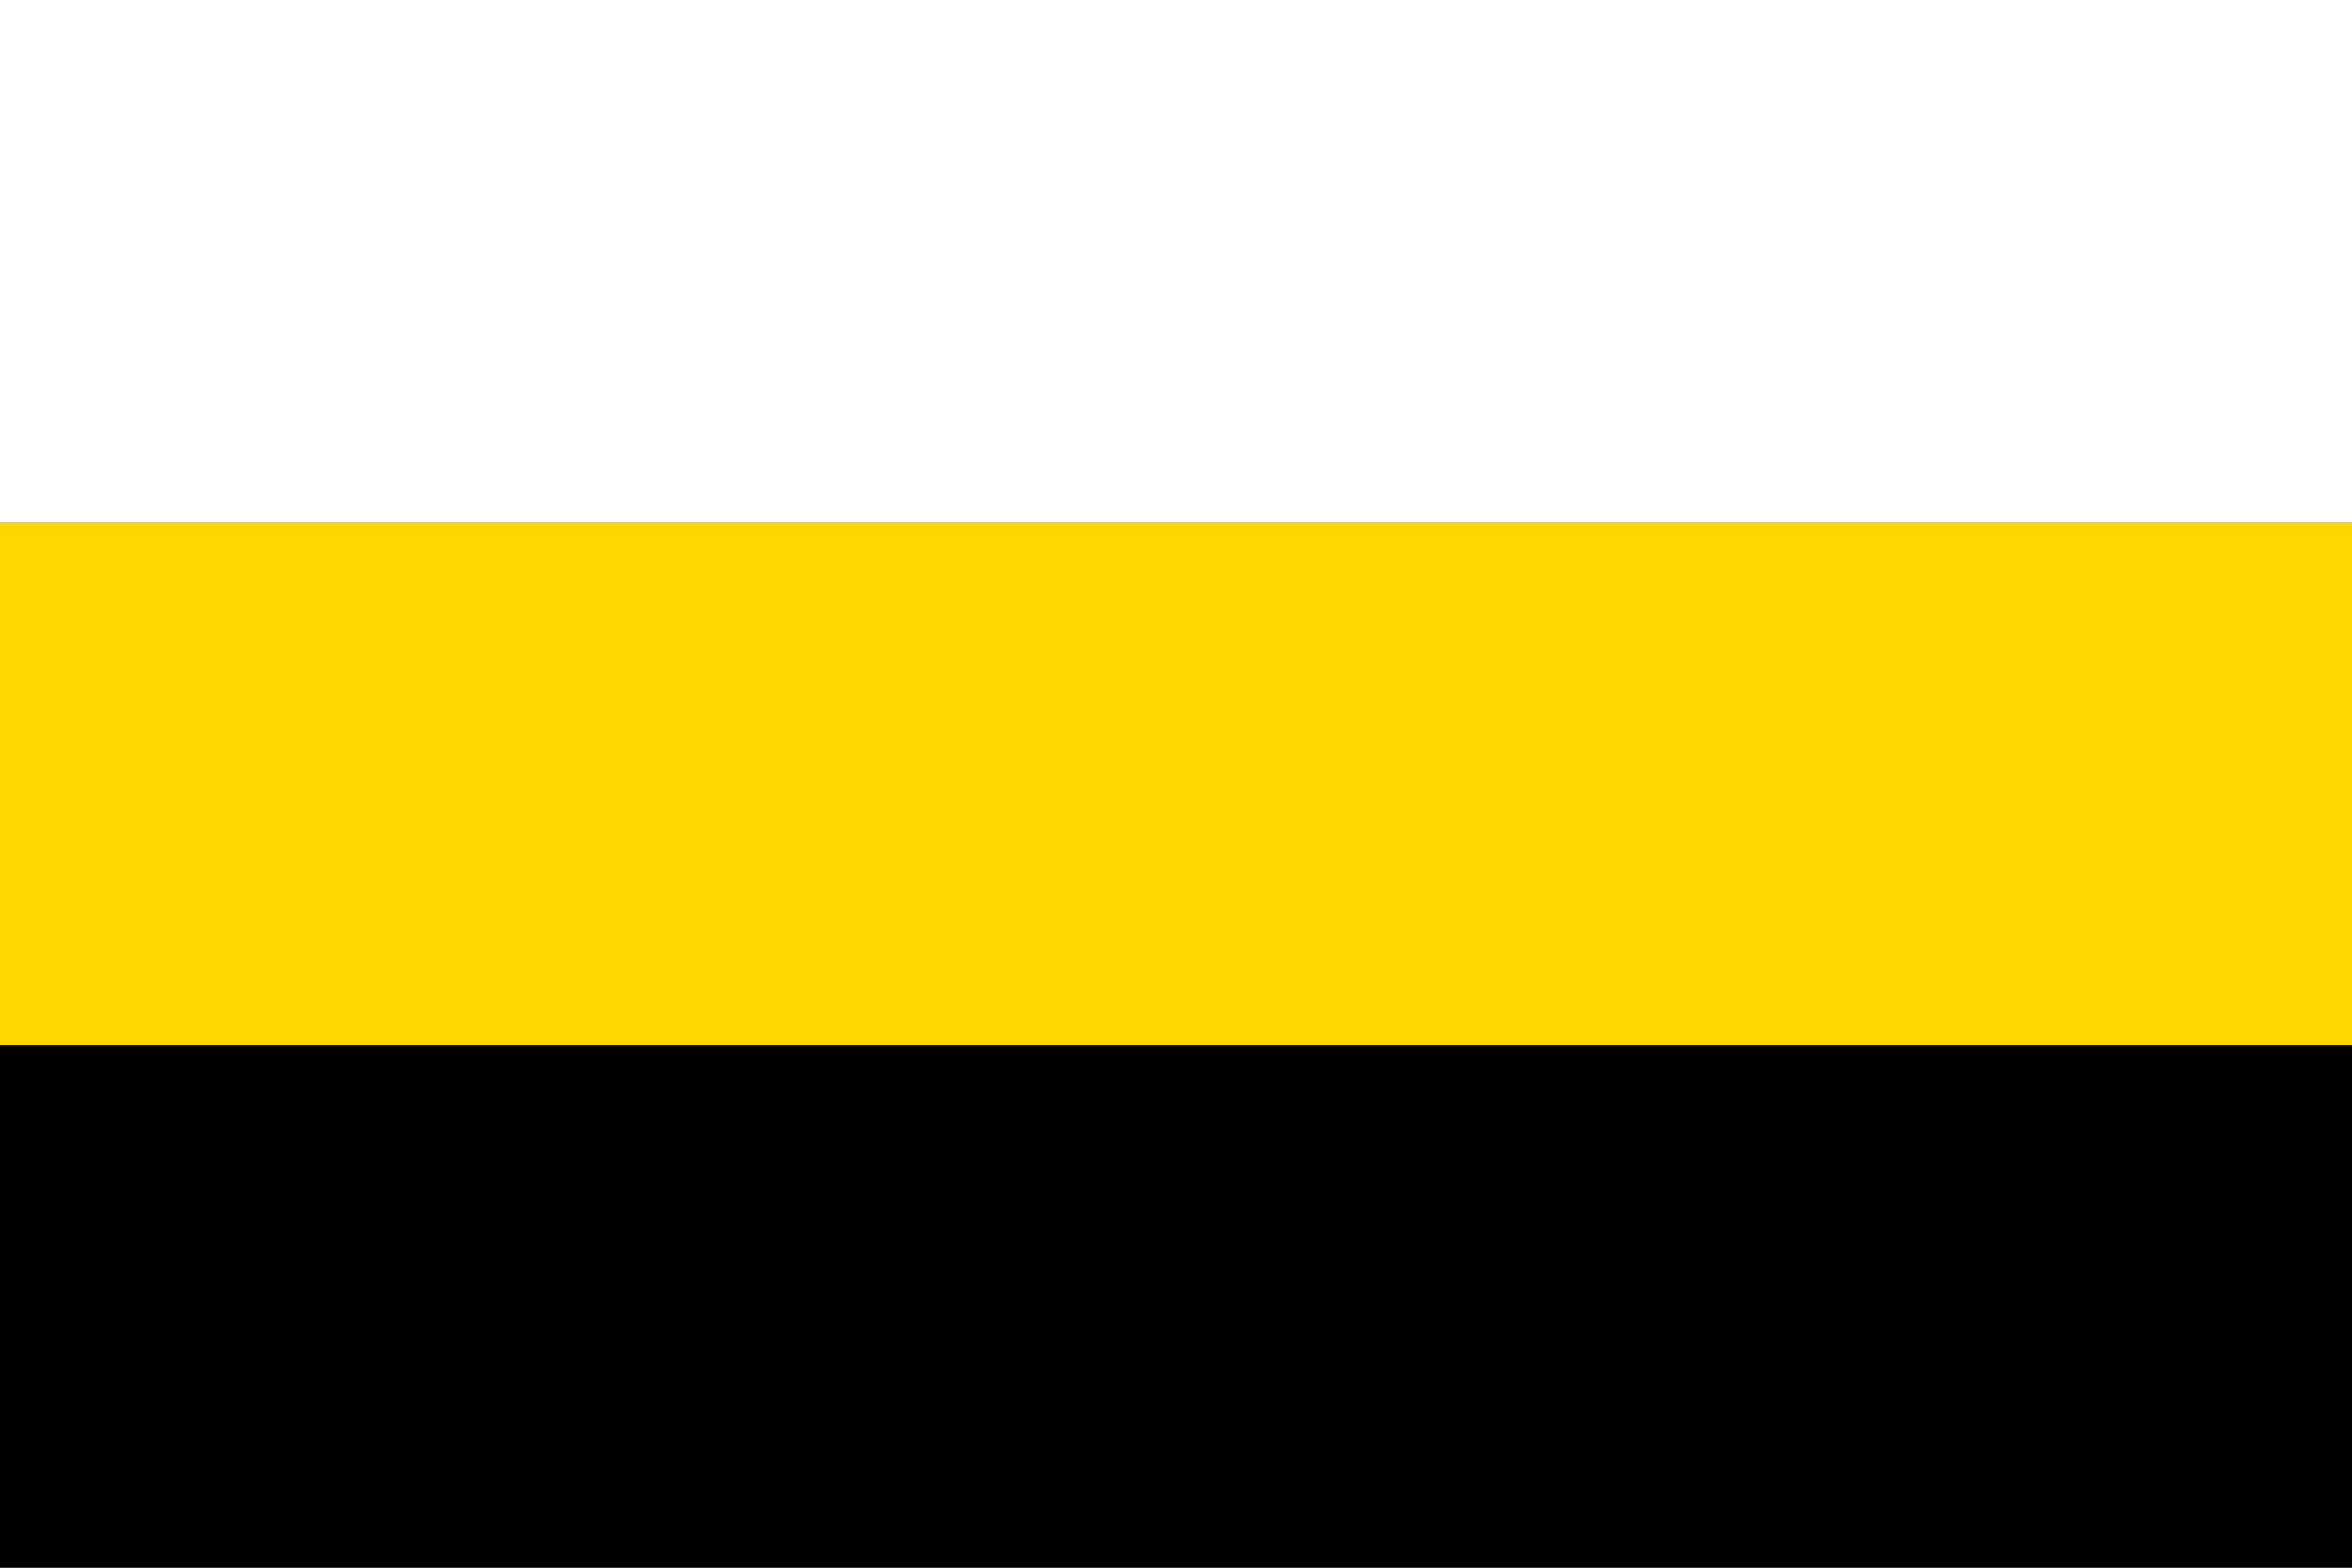
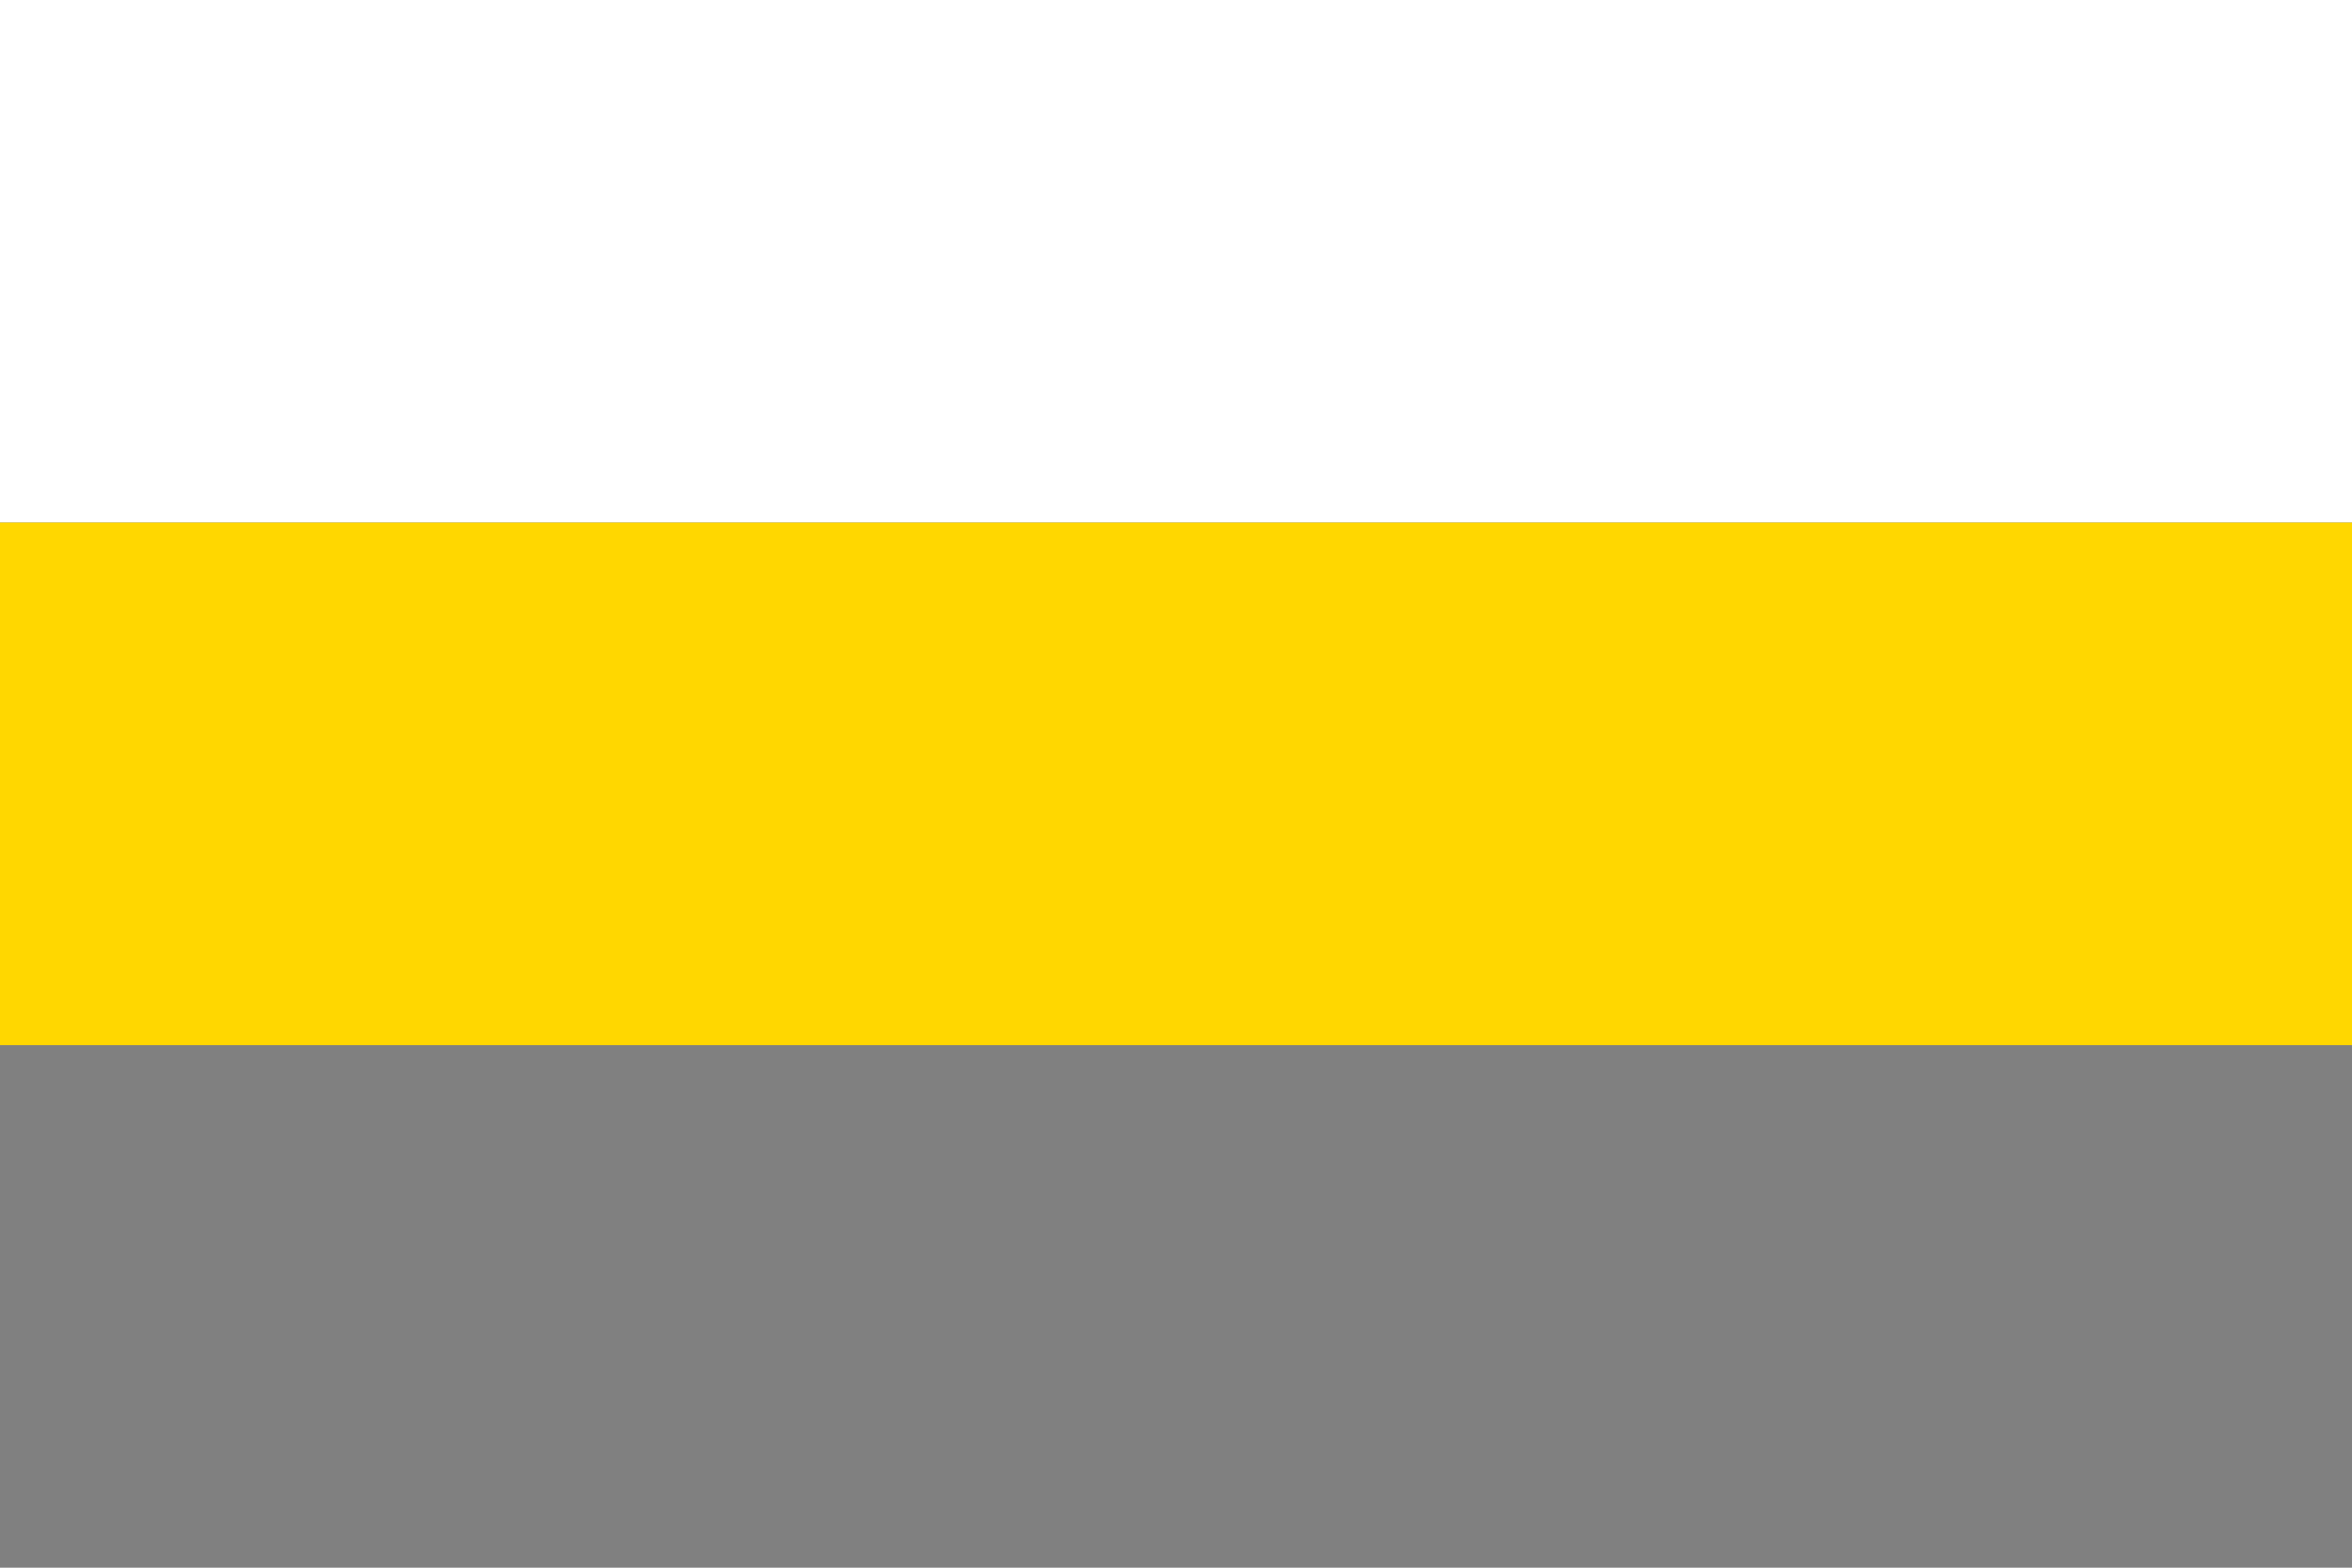
<svg xmlns="http://www.w3.org/2000/svg" xml:space="preserve" width="900" height="600" version="1.1" style="fill-rule:evenodd" viewBox="0 0 25400.001 16933.333" id="svg2">
  <rect x="0" y="0" width="25400.001" height="16933.333" fill="#808080" stroke="none" />
  <defs id="defs4">
    <style type="text/css" id="style6">
   
    .fil2 {fill:black}
    .fil1 {fill:gold}
    .fil0 {fill:white}
    .fil3 {fill:#727271;fill-rule:nonzero}
   
  </style>
  </defs>
  <g id="Слой_x0020_1" transform="translate(0,-3066.667)">
    <g id="layer1">
      <g id="g3793">
        <rect id="rect3005" class="fil0" width="25400.002" height="5644.445" x="0" y="3066.667" style="fill:#ffffff" />
        <rect id="rect3007" class="fil1" y="8711.111" width="25400.002" height="5644.445" x="0" style="fill:#ffd700" />
-         <rect id="rect3009" class="fil2" y="14355.556" width="25400.002" height="5644.445" x="0" style="fill:#000000" />
      </g>
    </g>
  </g>
</svg>